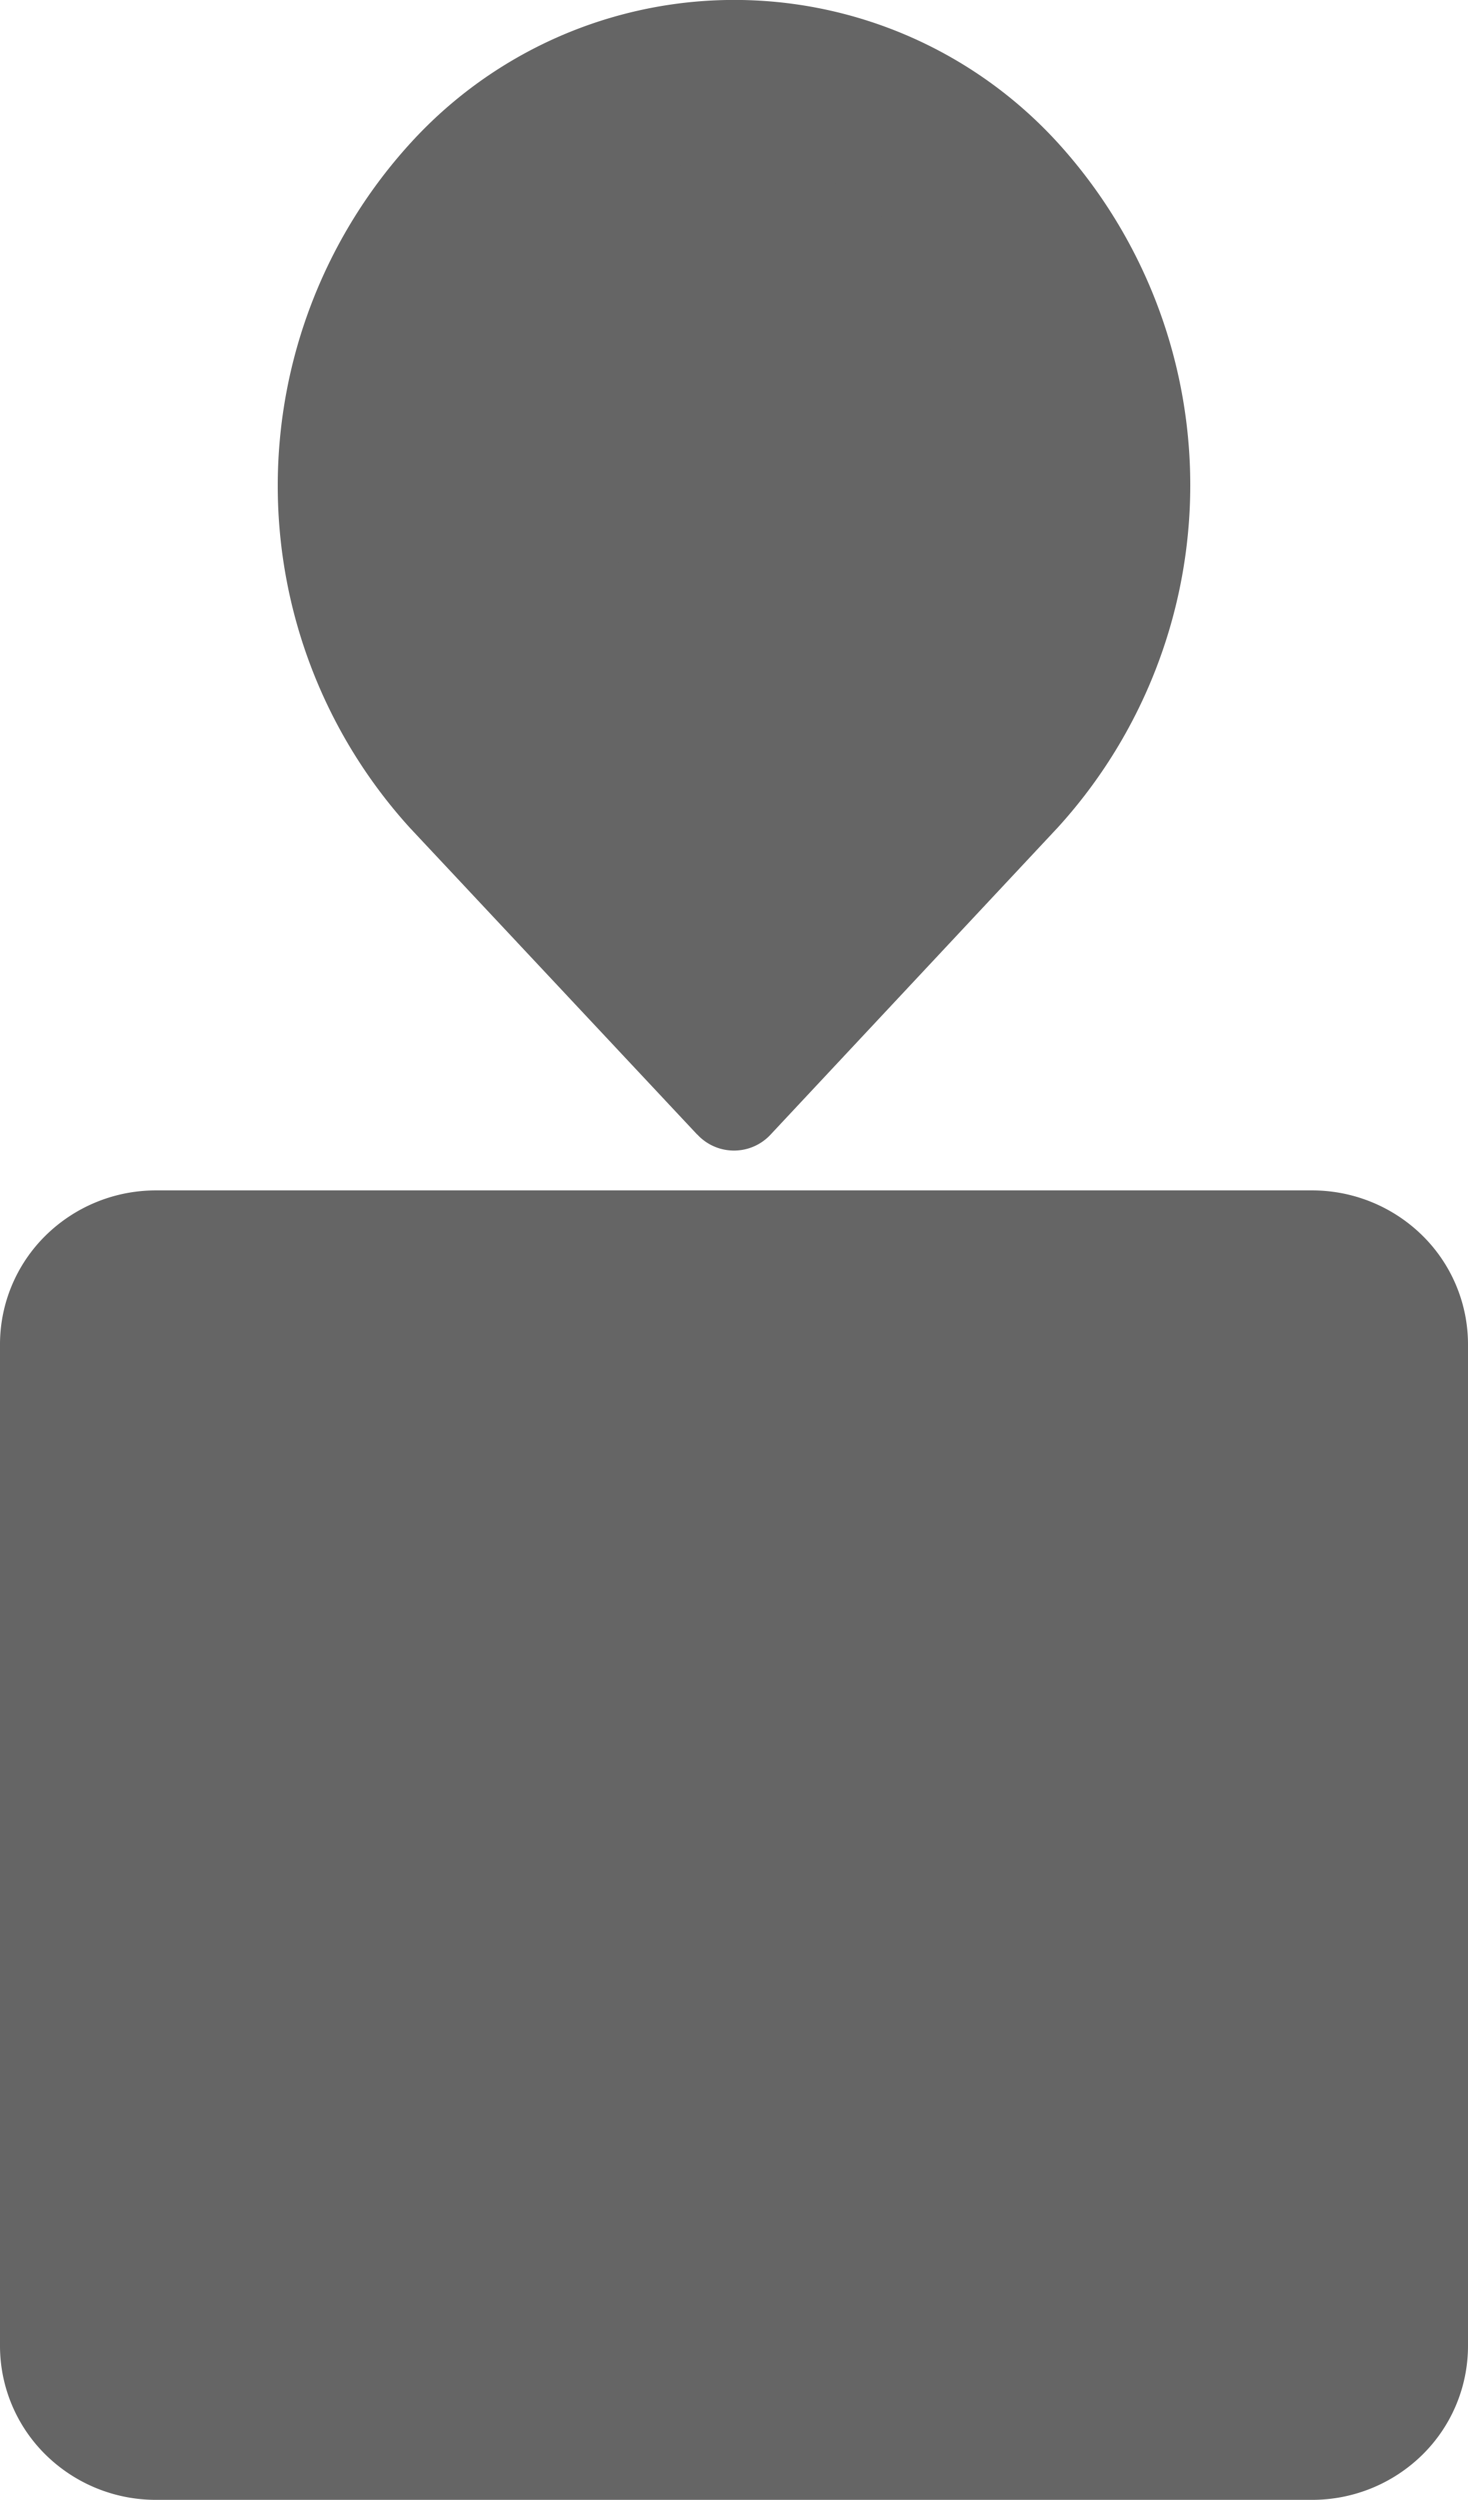
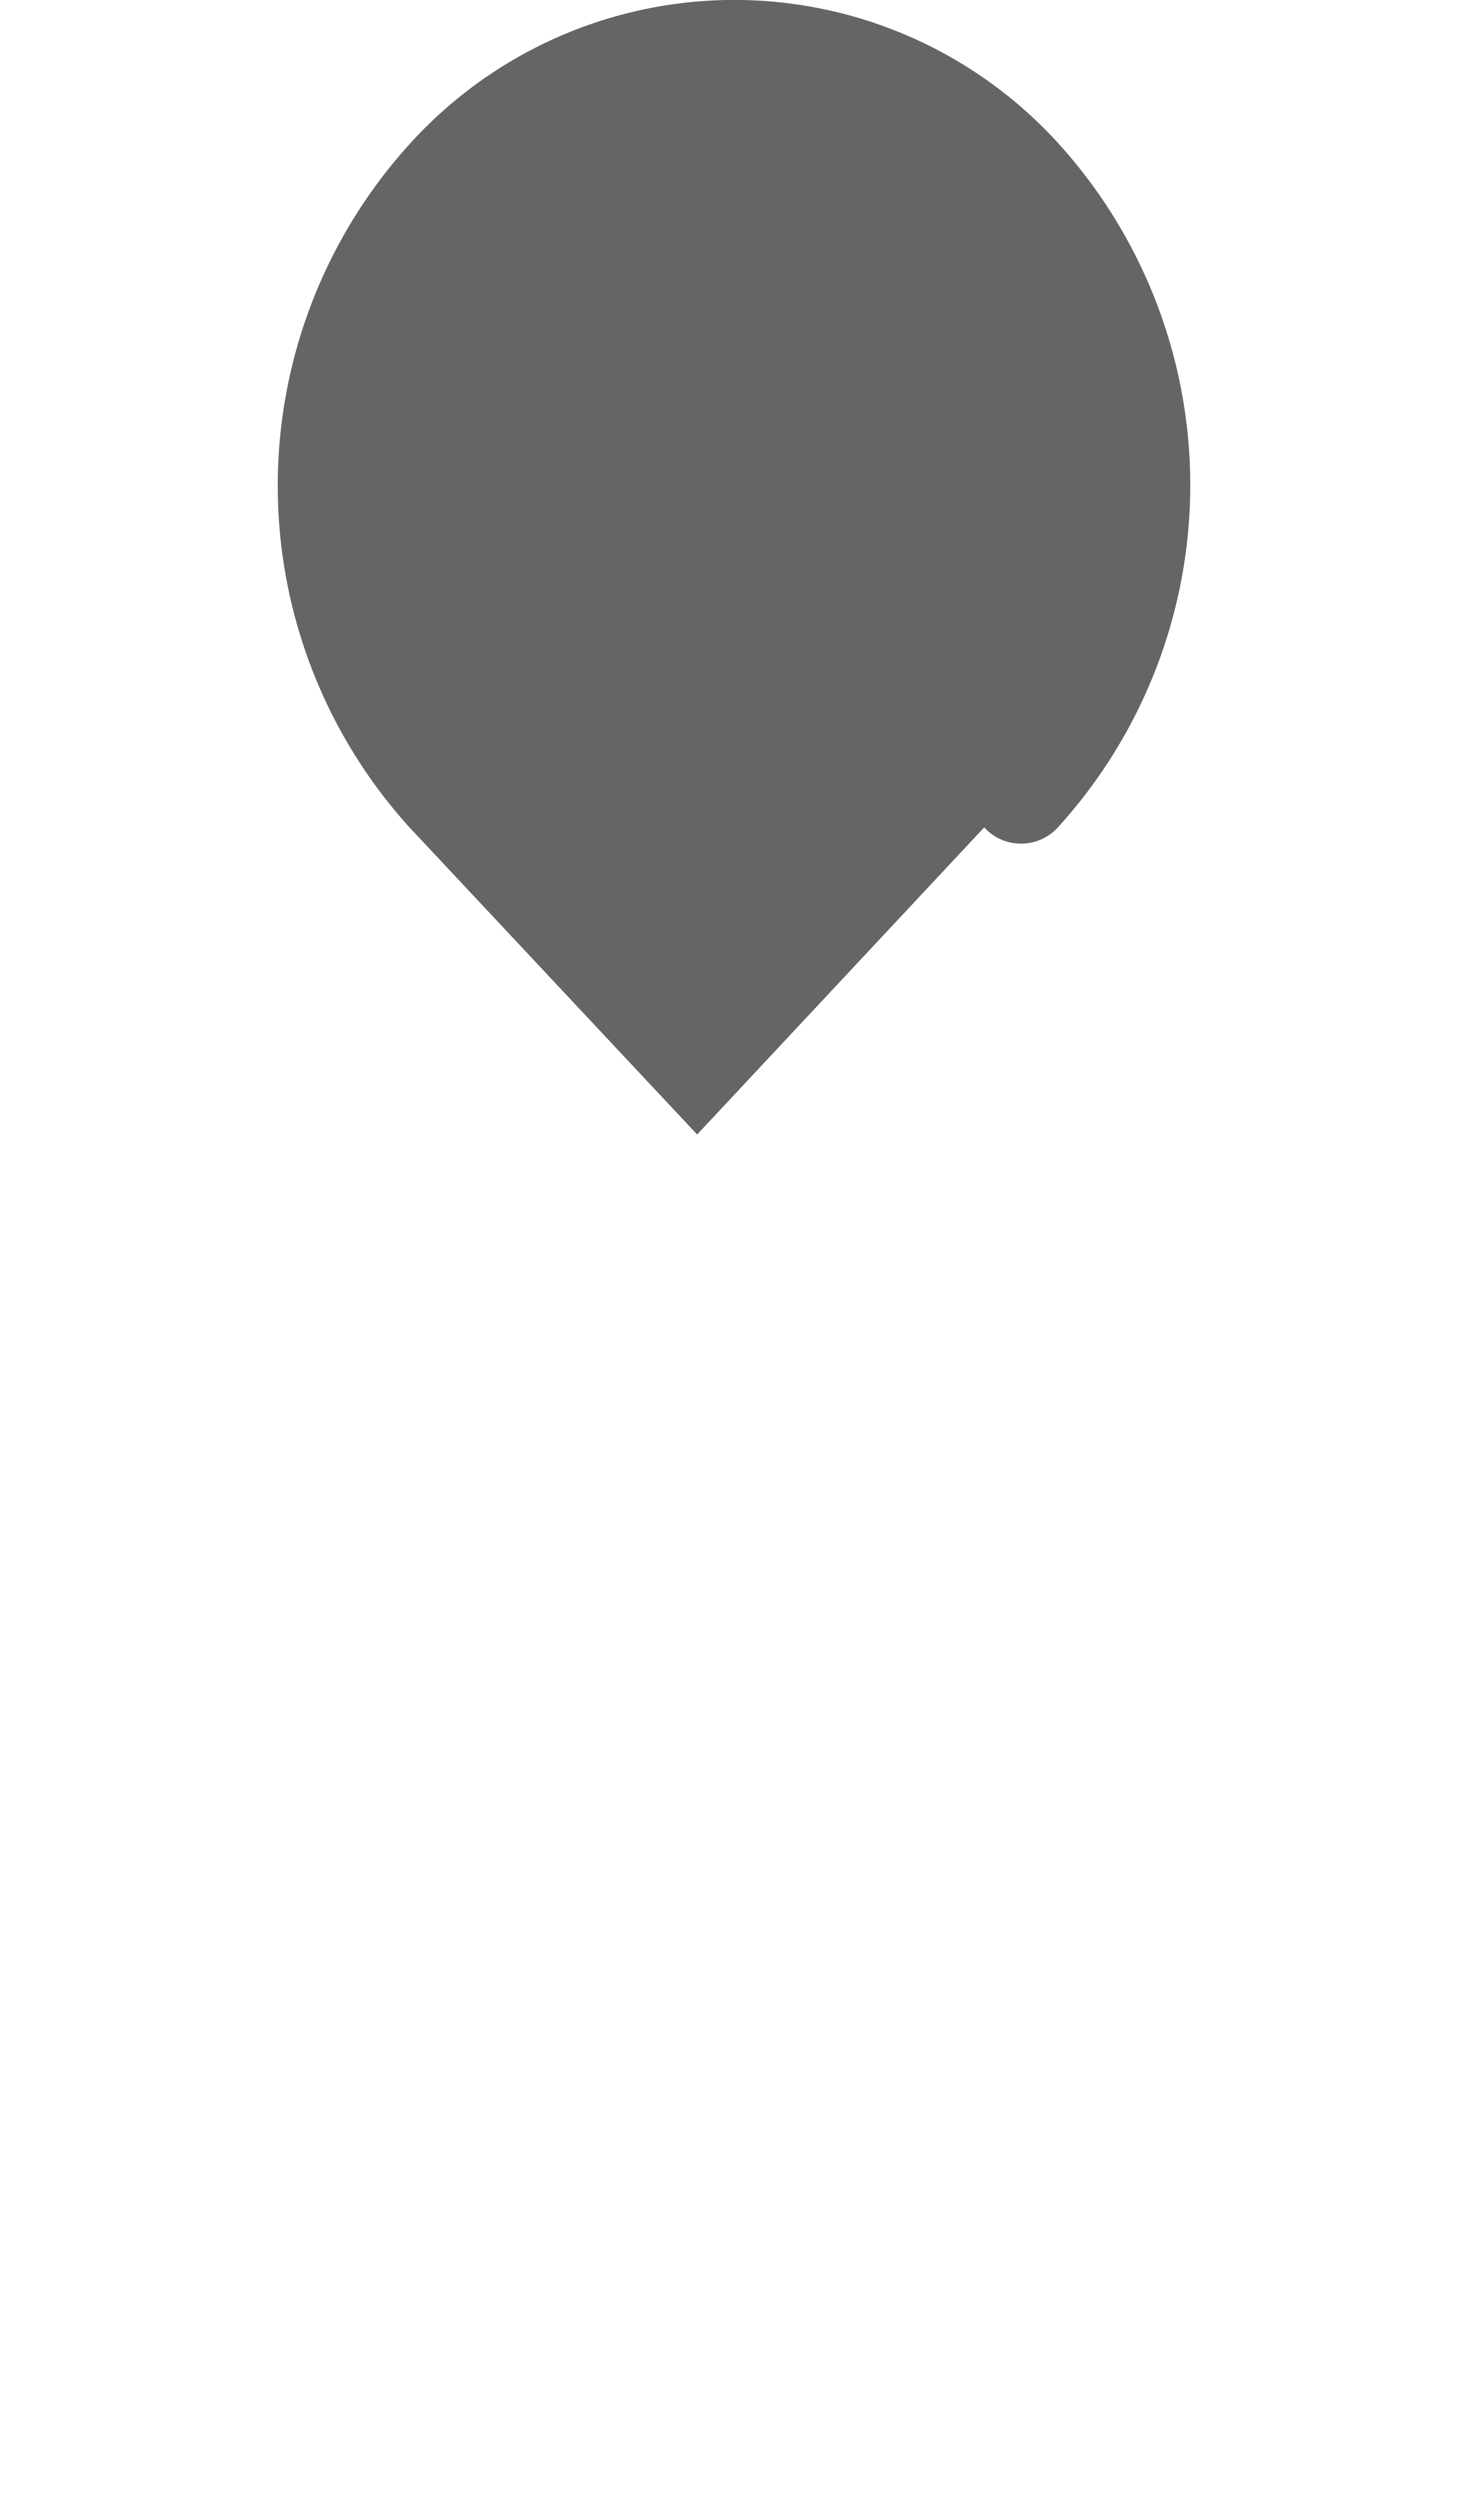
<svg xmlns="http://www.w3.org/2000/svg" width="37" height="63" viewBox="0 0 37 63">
  <g id="Group_36639" data-name="Group 36639" transform="translate(-2578.809 -2998.44)">
    <g id="package" transform="translate(2579 2998.44)">
-       <path id="Shape" d="M33.064,33H3.936a3.96,3.96,0,0,1-2.785-1.136A3.852,3.852,0,0,1,0,29.118V3.882A3.85,3.85,0,0,1,1.151,1.136,3.96,3.96,0,0,1,3.936,0H33.064a3.961,3.961,0,0,1,2.785,1.136A3.85,3.85,0,0,1,37,3.882V29.118a3.851,3.851,0,0,1-1.151,2.747A3.961,3.961,0,0,1,33.069,33Z" transform="translate(-0.191 30)" fill="#656565" />
-       <path id="Shape-2" data-name="Shape" d="M10.571,28.591,3.337,20.869a12.82,12.82,0,0,1,0-17.253A11.035,11.035,0,0,1,19.663,3.6a12.818,12.818,0,0,1,0,17.252l-7.235,7.735a1.258,1.258,0,0,1-1.857,0Z" transform="translate(6.809 0)" fill="#656565" />
+       <path id="Shape-2" data-name="Shape" d="M10.571,28.591,3.337,20.869a12.82,12.82,0,0,1,0-17.253A11.035,11.035,0,0,1,19.663,3.6a12.818,12.818,0,0,1,0,17.252a1.258,1.258,0,0,1-1.857,0Z" transform="translate(6.809 0)" fill="#656565" />
      <path id="Shape-3" data-name="Shape" d="M0,5.5A5.5,5.5,0,1,1,5.5,11,5.5,5.5,0,0,1,0,5.5Z" transform="translate(12.809 4)" fill="#656565" />
    </g>
  </g>
</svg>